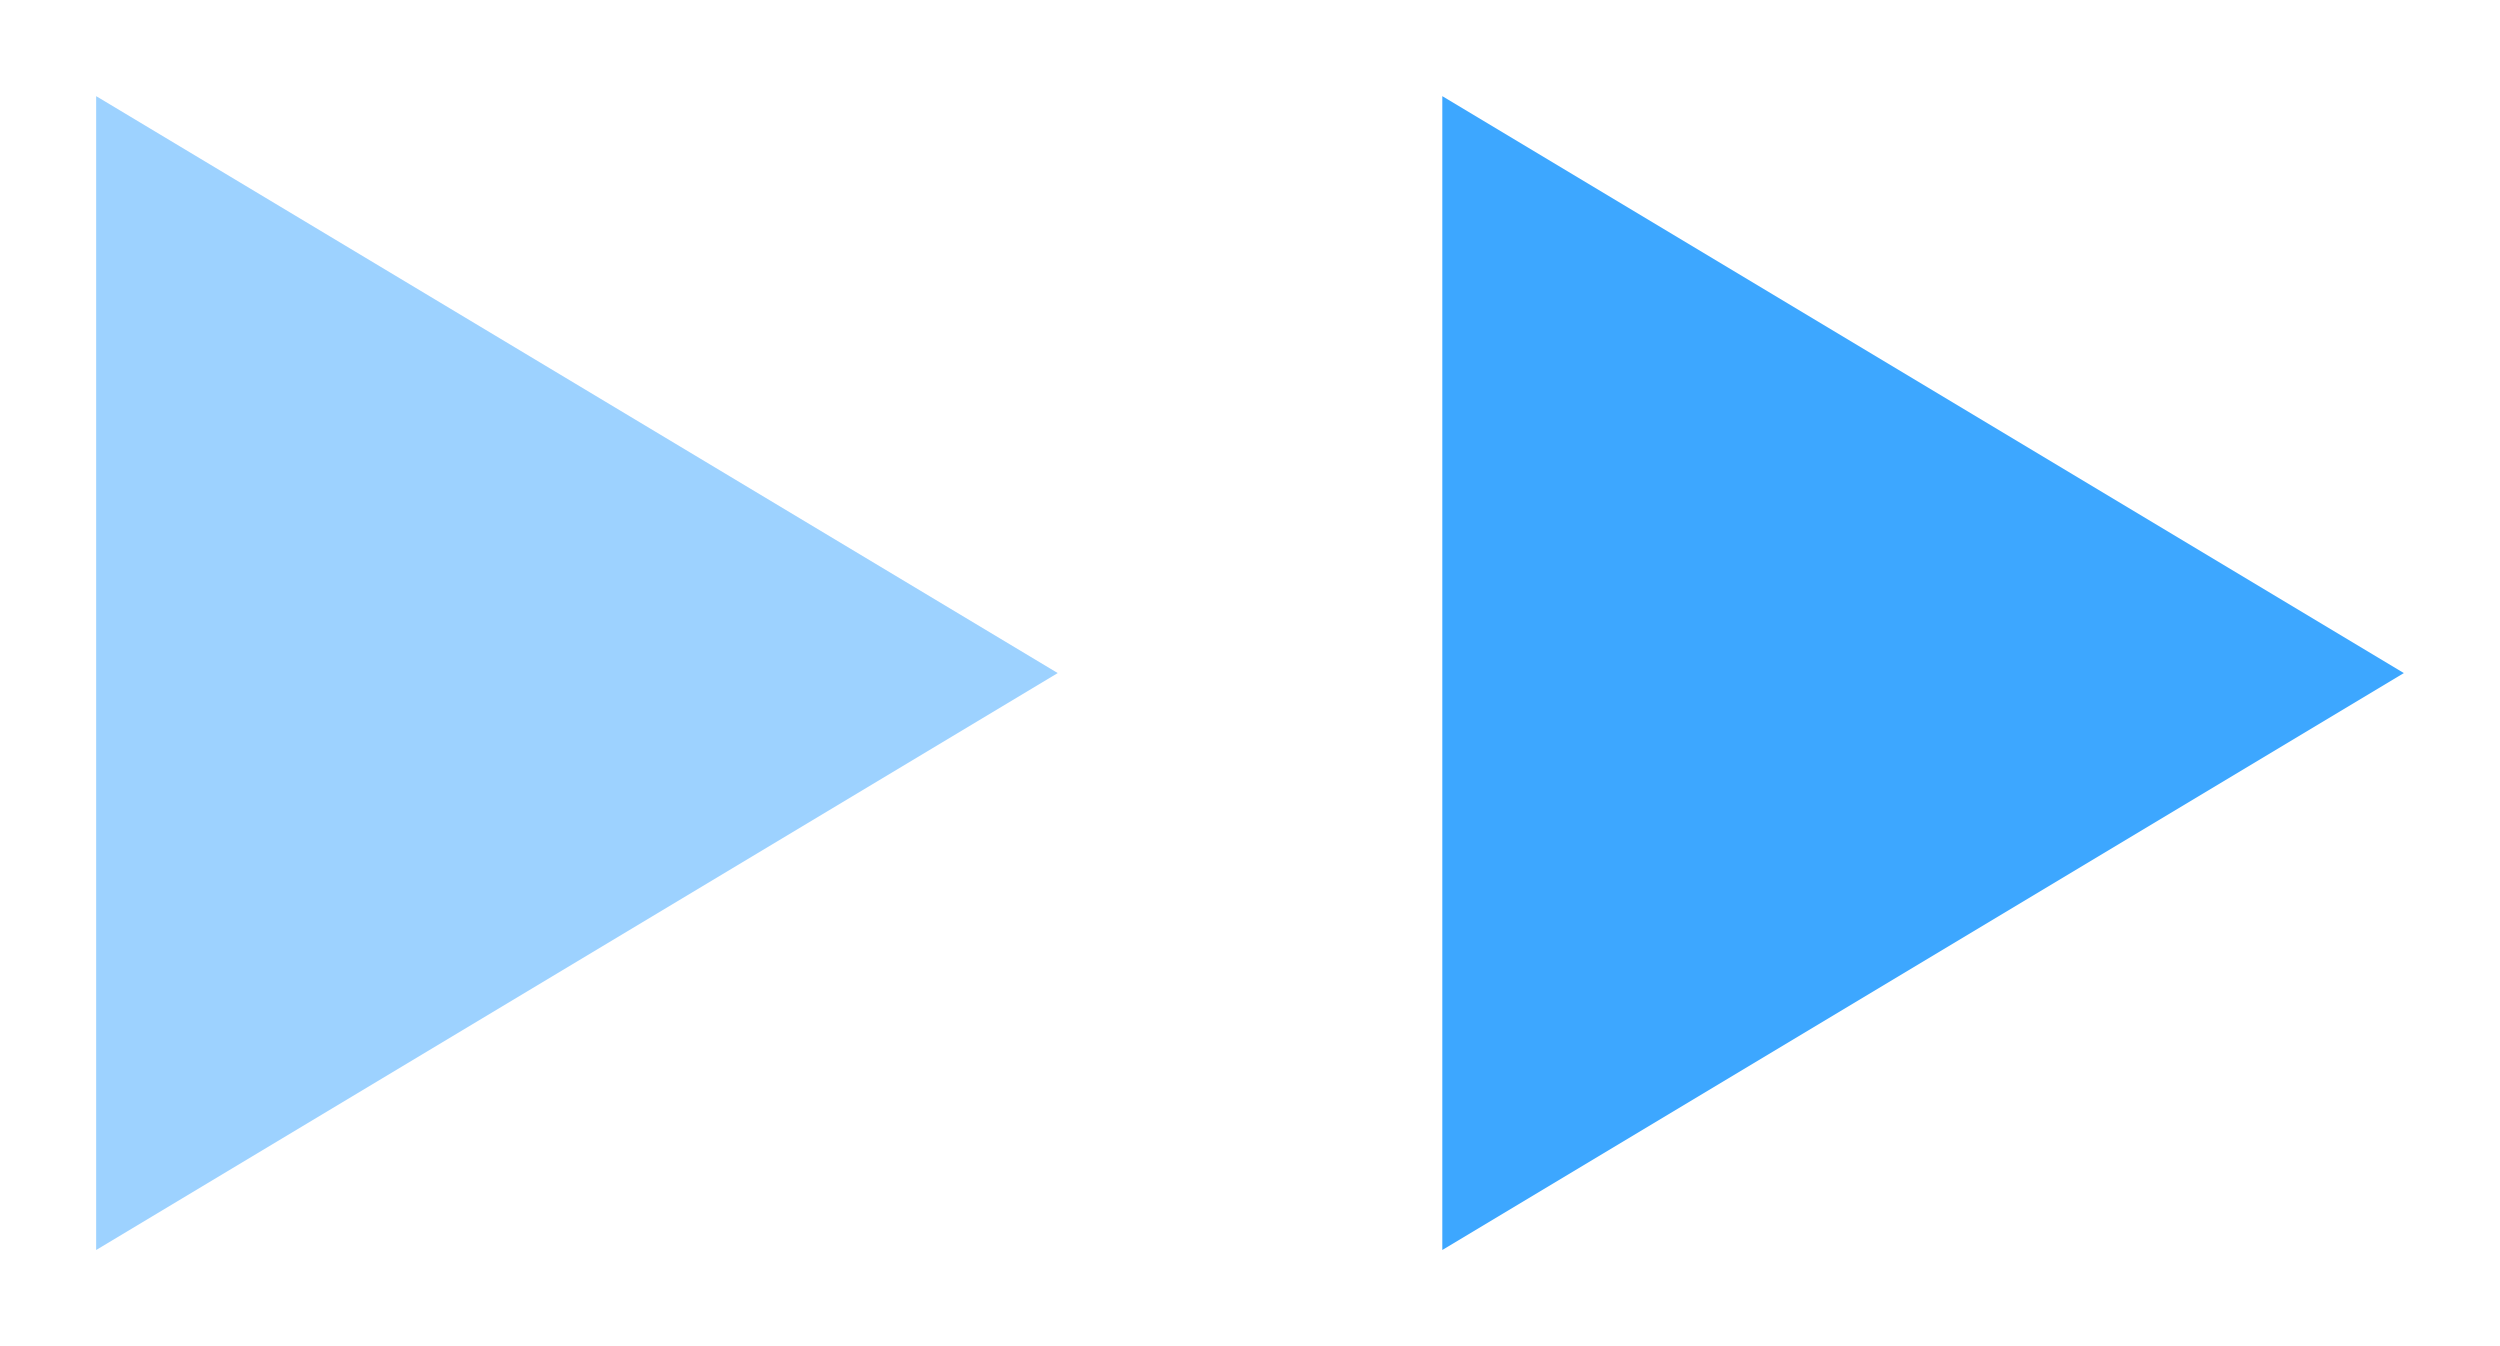
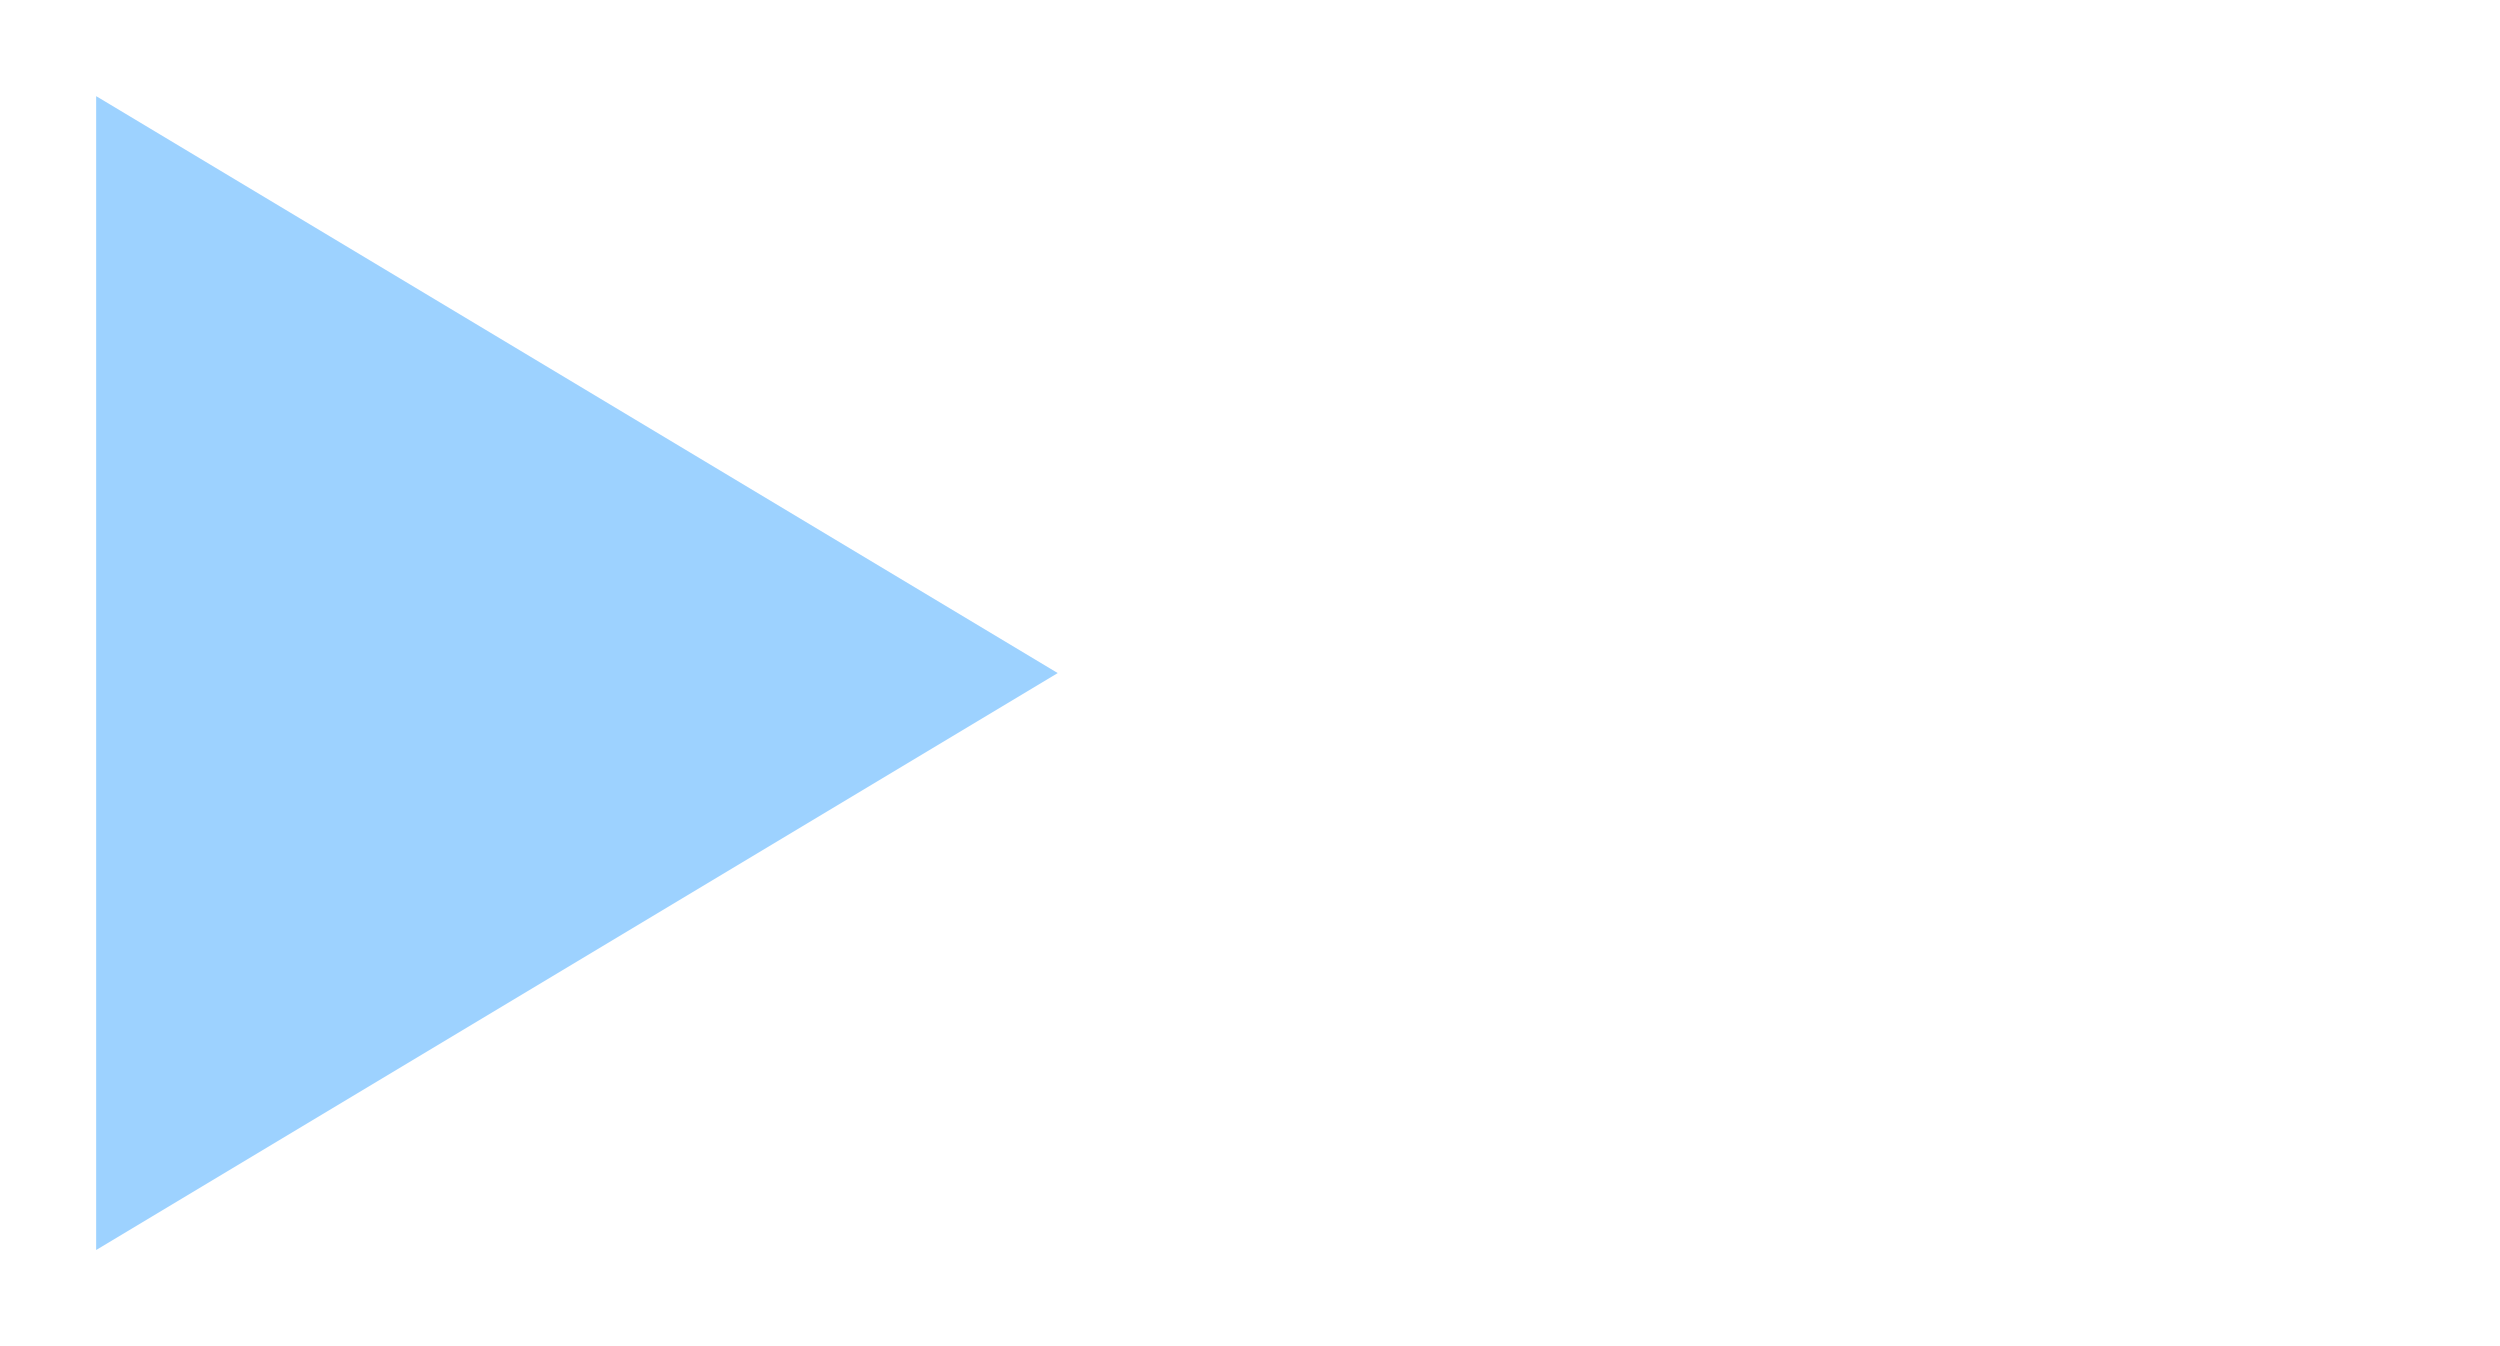
<svg xmlns="http://www.w3.org/2000/svg" width="13" height="7" viewBox="0 0 13 7" fill="none">
  <path d="M5.5 3.5L0.5 6.5L0.5 0.5L5.5 3.5Z" fill="#3DA7FF" fill-opacity="0.5" />
-   <path d="M12.5 3.5L7.5 6.5L7.5 0.5L12.5 3.5Z" fill="#3DA7FF" />
</svg>